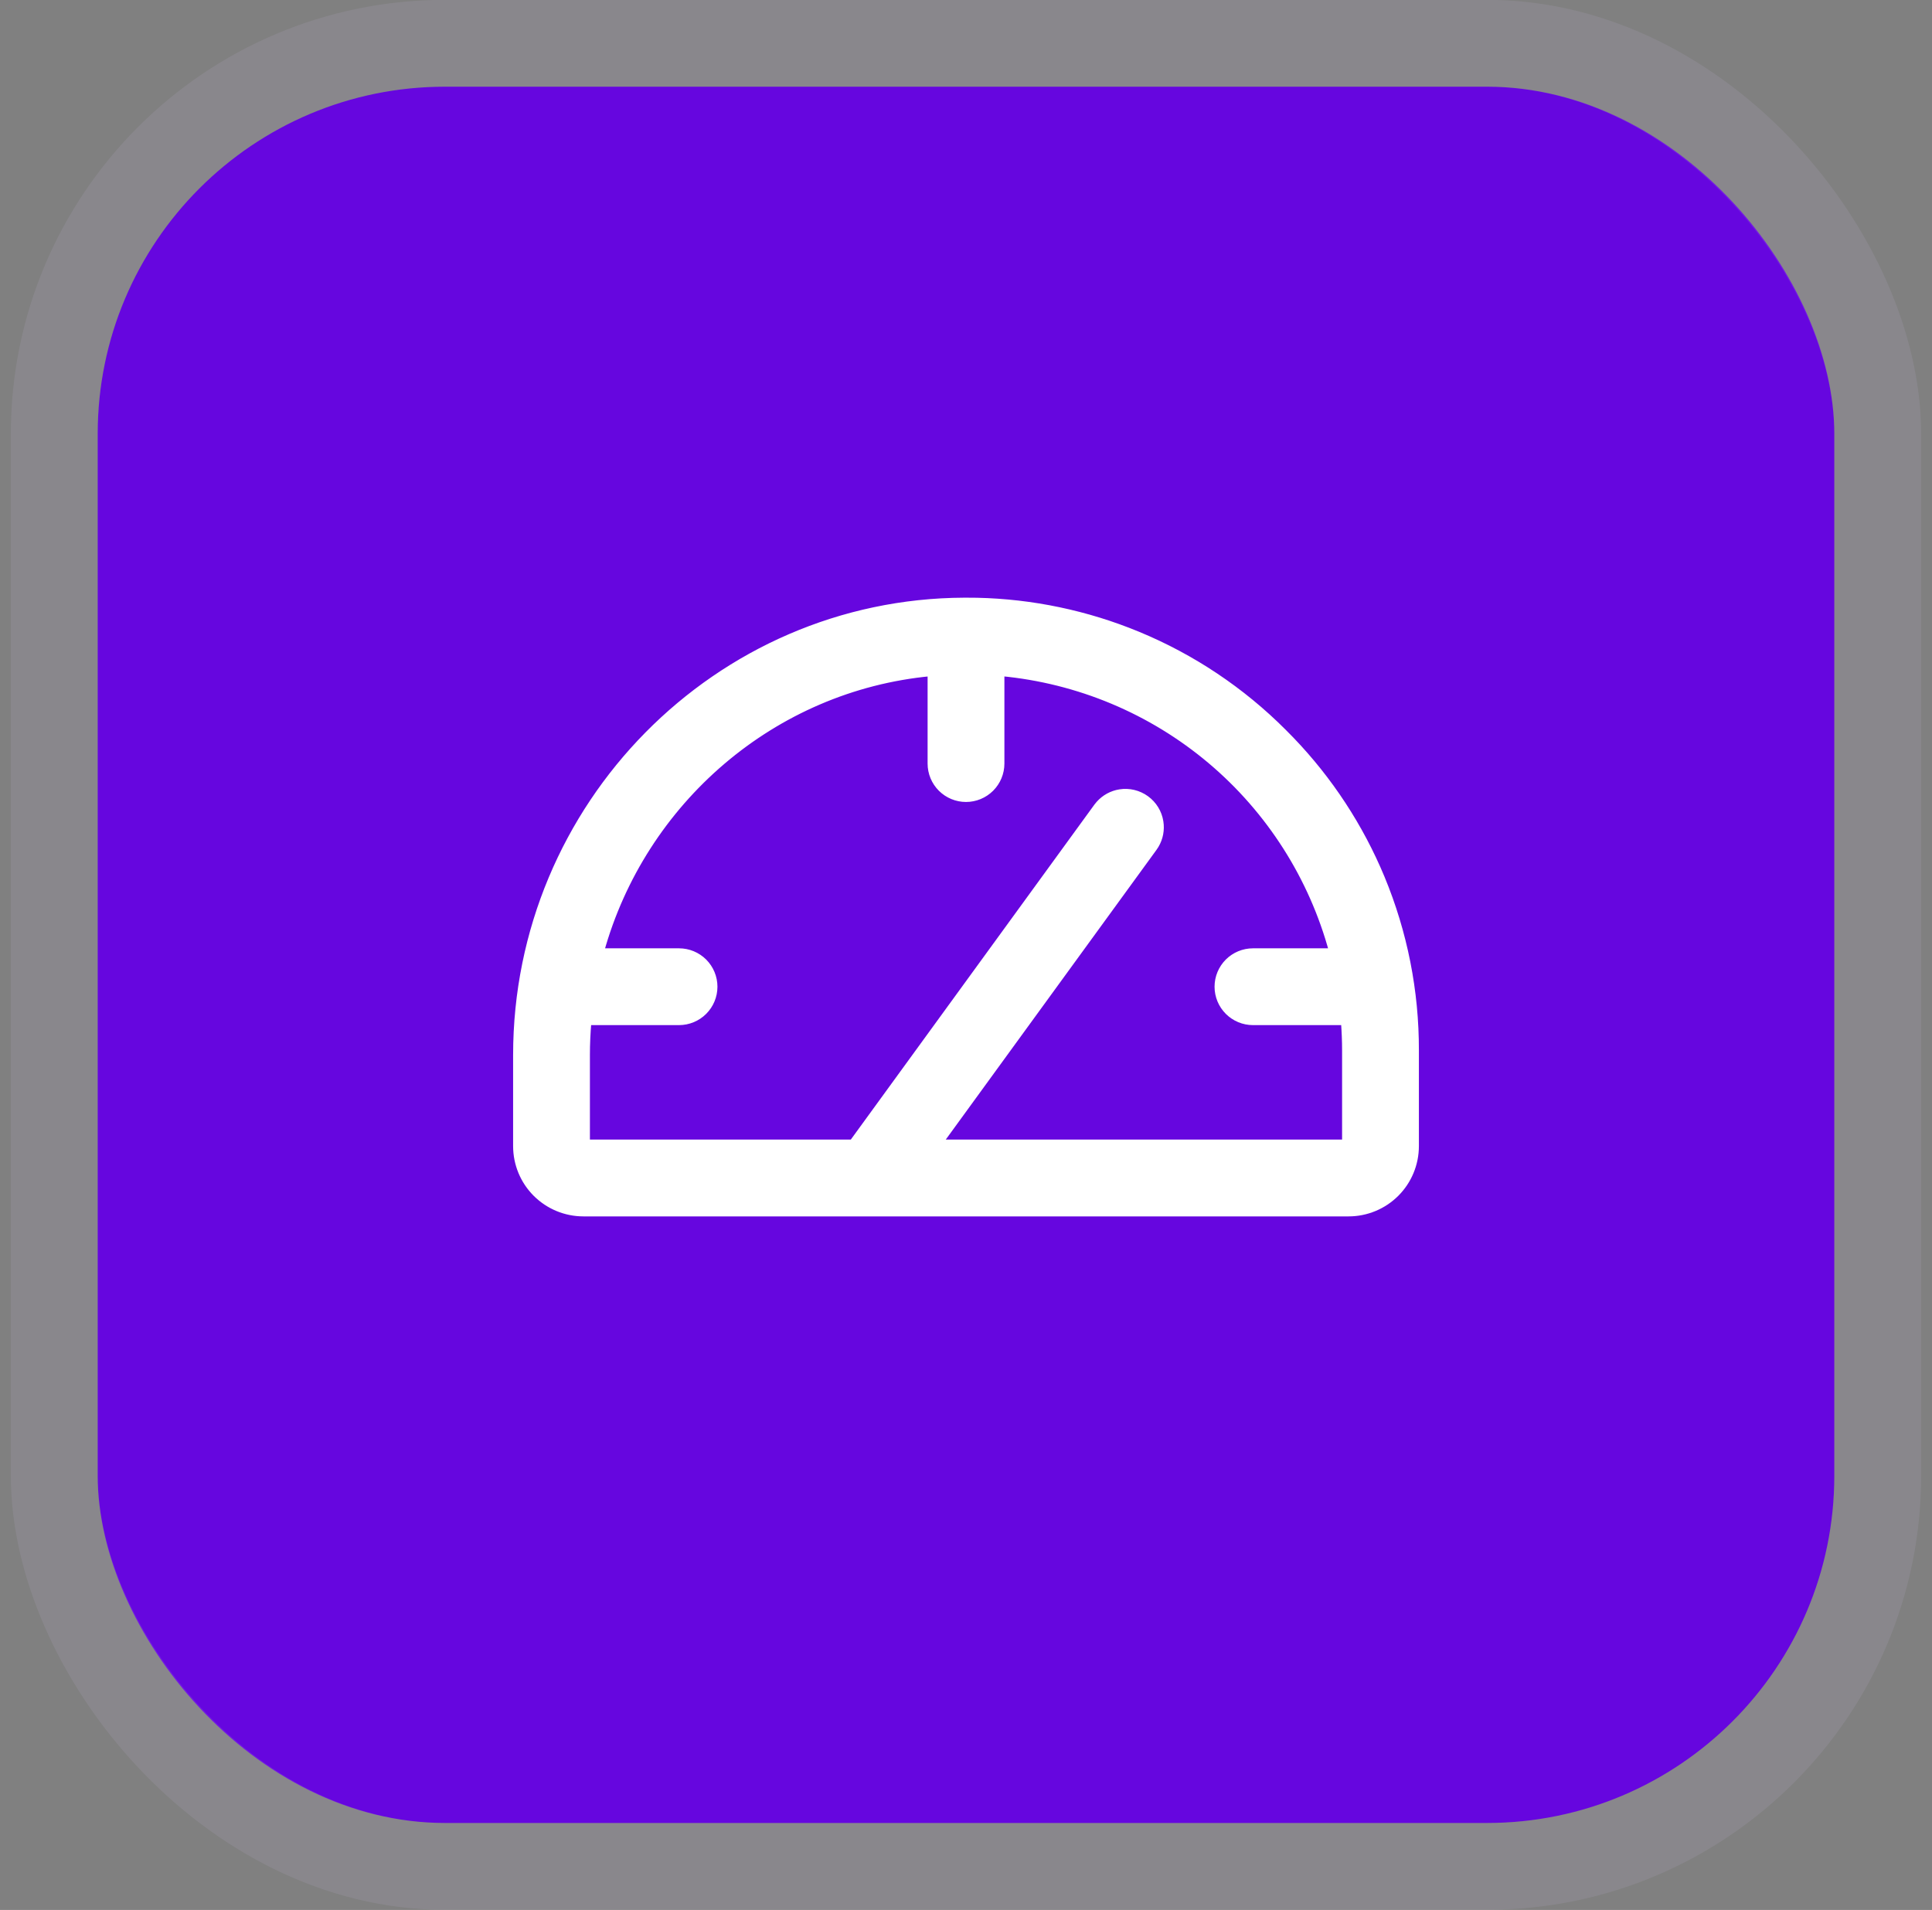
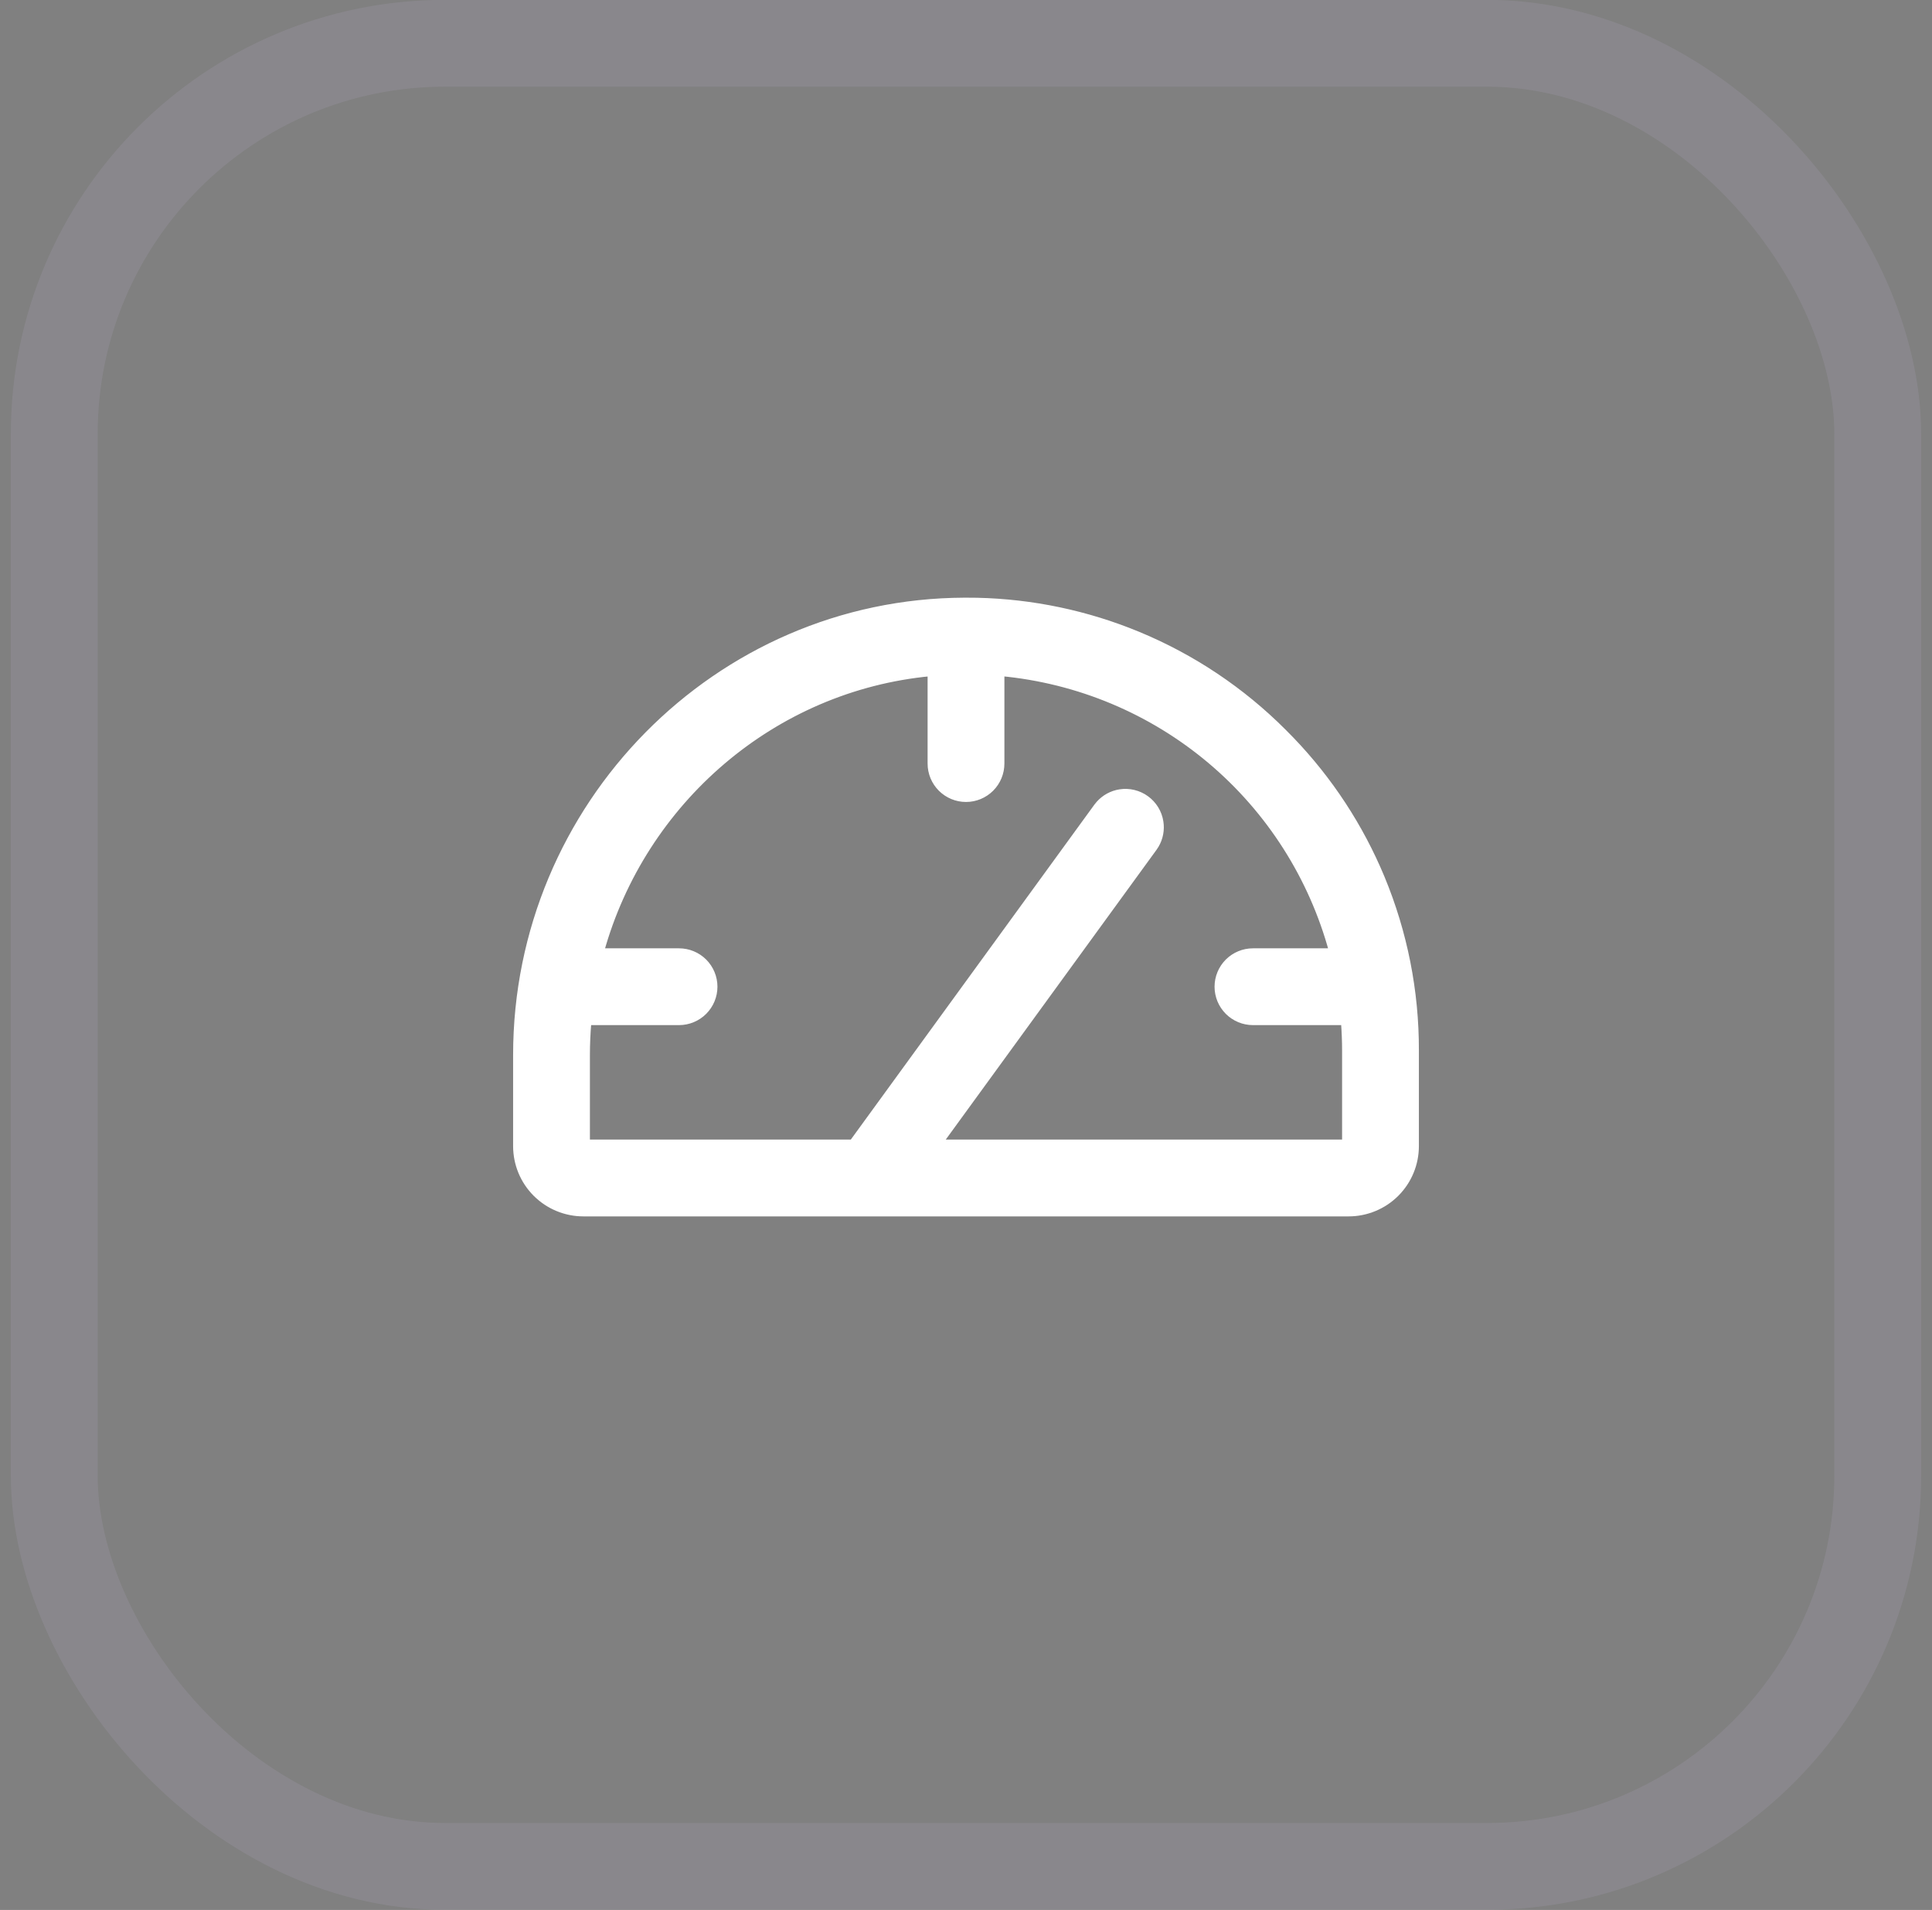
<svg xmlns="http://www.w3.org/2000/svg" width="89" height="88" viewBox="0 0 89 88" fill="none">
  <rect x="0" y="0" width="89" height="88" fill="#808080" stroke="none" />
-   <rect x="4.5" y="3.994" width="80" height="80" rx="16" fill="#6606DF" />
  <rect x="2.5" y="1.994" width="84" height="84" rx="18" stroke="#E3CDFE" stroke-opacity="0.1" stroke-width="4" />
  <path d="M44.5 27.688L45.009 27.692C47.551 27.748 50.062 28.275 52.414 29.247C54.923 30.284 57.202 31.808 59.12 33.73L59.478 34.094C61.247 35.936 62.659 38.092 63.64 40.453C64.685 42.972 65.22 45.673 65.213 48.4V52.807C65.213 53.626 64.888 54.411 64.309 54.99C63.73 55.569 62.944 55.895 62.125 55.895H26.875C26.056 55.895 25.27 55.569 24.691 54.99C24.112 54.411 23.787 53.626 23.787 52.807V48.608C23.787 37.121 33.045 27.727 44.426 27.688H44.5ZM46.119 35.182C46.119 35.611 45.948 36.023 45.645 36.326C45.341 36.63 44.929 36.801 44.5 36.801C44.071 36.801 43.659 36.63 43.355 36.326C43.052 36.023 42.881 35.611 42.881 35.182V31.004C35.608 31.684 29.598 36.914 27.675 43.844H31.281C31.71 43.844 32.122 44.015 32.426 44.318C32.729 44.622 32.9 45.034 32.9 45.463C32.9 45.892 32.729 46.304 32.426 46.607C32.122 46.911 31.711 47.082 31.281 47.082H27.092C27.049 47.586 27.025 48.094 27.025 48.608V52.656H39.27L50.534 37.164L50.635 37.04C50.883 36.762 51.22 36.576 51.592 36.518C52.016 36.451 52.45 36.556 52.797 36.809C53.144 37.061 53.377 37.441 53.443 37.865C53.502 38.237 53.429 38.615 53.24 38.937L53.153 39.07L43.273 52.656H61.975V48.4C61.975 47.958 61.956 47.519 61.924 47.082H57.719C57.289 47.082 56.878 46.911 56.574 46.607C56.271 46.304 56.1 45.892 56.1 45.463C56.1 45.034 56.271 44.622 56.574 44.318C56.878 44.015 57.289 43.844 57.719 43.844H61.376C60.445 40.411 58.491 37.34 55.77 35.045C53.04 32.743 49.672 31.334 46.119 31.002V35.182Z" fill="white" stroke="white" stroke-width="0.3" />
</svg>